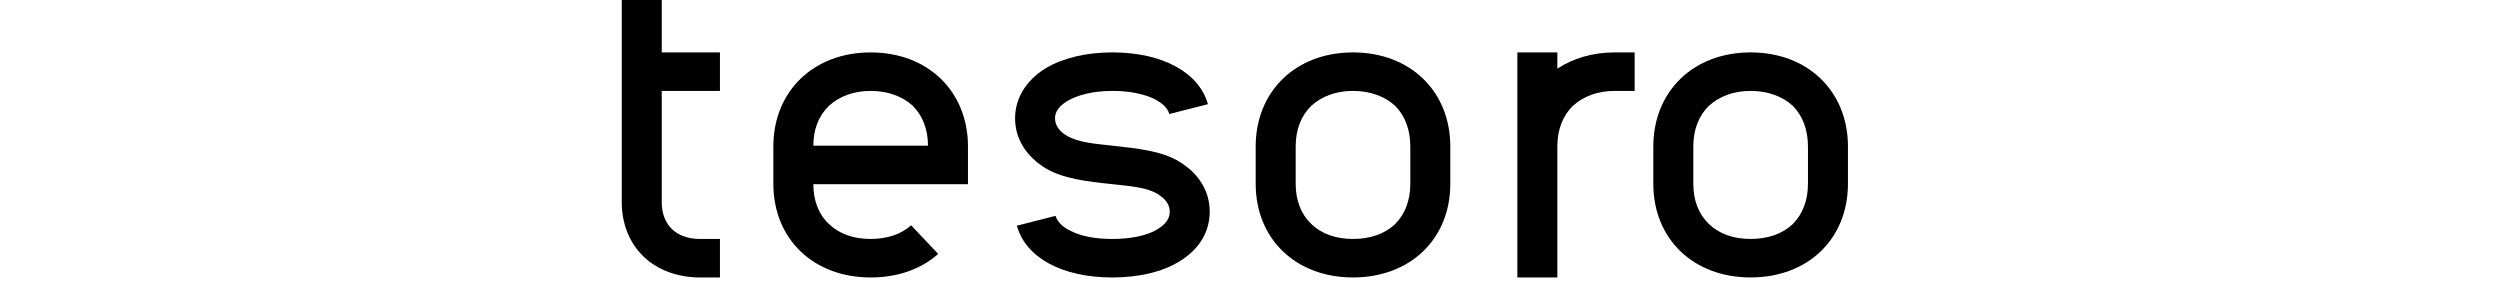
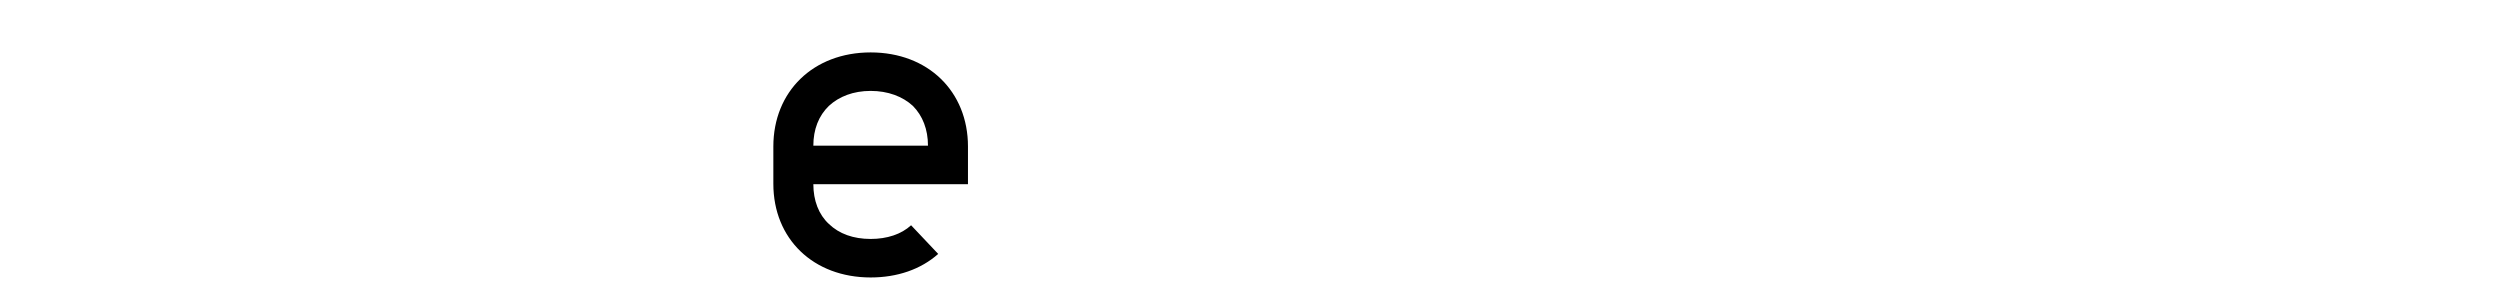
<svg xmlns="http://www.w3.org/2000/svg" id="_レイヤー_2" data-name="レイヤー 2" viewBox="0 0 330 38.166">
  <defs>
    <style>
      .cls-1 {
        fill: none;
      }
    </style>
  </defs>
  <g id="main">
    <g>
-       <path d="m95.033,6.918v5.083h-7.683v14.684c0,1.469.469,2.711,1.349,3.558.88.847,2.17,1.299,3.695,1.299h2.639v5.083h-2.639c-2.932,0-5.572-.96-7.449-2.767-1.877-1.807-2.874-4.349-2.874-7.173V0h5.279v6.918h7.683Z" />
      <path d="m127.772,19.342v4.97h-20.411c0,2.146.704,4.01,2.053,5.252,1.349,1.299,3.226,1.977,5.513,1.977,2.17,0,4.047-.621,5.337-1.807l3.578,3.784c-2.287,2.033-5.396,3.106-8.915,3.106-7.566,0-12.845-5.083-12.845-12.368v-4.913c0-7.285,5.279-12.425,12.845-12.425s12.845,5.139,12.845,12.425Zm-18.358-5.365c-1.349,1.299-2.053,3.106-2.053,5.252h15.132c0-2.146-.704-3.953-1.994-5.252-1.349-1.243-3.285-1.977-5.572-1.977s-4.164.734-5.513,1.977Z" />
-       <path d="m159.447,13.751l-5.103,1.299c-.235-.96-1.232-1.581-1.936-1.977-1.408-.678-3.343-1.073-5.572-1.073-2.463,0-4.575.508-5.983,1.355-1.584.96-1.584,1.92-1.584,2.259,0,1.355,1.173,2.09,1.584,2.316,1.407.847,3.533,1.037,5.983,1.299,3.488.372,6.569.734,8.798,2.09,2.639,1.581,4.047,3.953,4.047,6.608,0,2.711-1.407,5.026-4.047,6.608-2.229,1.355-5.279,2.09-8.798,2.09-6.628,0-11.437-2.598-12.61-6.833l5.103-1.299c.293.96,1.232,1.638,1.994,1.976,1.408.734,3.285,1.073,5.513,1.073,2.463,0,4.633-.452,5.982-1.299,1.584-.96,1.584-1.977,1.584-2.316,0-1.355-1.173-2.033-1.584-2.316-1.349-.847-3.54-1.044-5.982-1.299-3.442-.36-6.51-.734-8.798-2.09-2.581-1.581-4.047-3.897-4.047-6.608,0-2.654,1.466-5.026,4.047-6.608,2.288-1.355,5.337-2.09,8.798-2.09,6.628,0,11.437,2.654,12.61,6.833Z" />
-       <path d="m191.441,19.342v4.913c0,7.285-5.279,12.368-12.845,12.368s-12.845-5.083-12.845-12.368v-4.913c0-7.285,5.279-12.425,12.845-12.425s12.845,5.139,12.845,12.425Zm-18.358-5.365c-1.349,1.299-2.053,3.163-2.053,5.365v4.913c0,2.203.704,4.01,2.053,5.309,1.349,1.299,3.226,1.977,5.513,1.977s4.223-.678,5.572-1.977c1.29-1.299,1.994-3.106,1.994-5.309v-4.913c0-2.202-.704-4.066-1.994-5.365-1.349-1.243-3.284-1.977-5.572-1.977s-4.164.734-5.513,1.977Z" />
-       <path d="m213.136,12c-2.288,0-4.164.734-5.513,1.977-1.349,1.299-2.053,3.163-2.053,5.365v17.282h-5.279V6.918h5.279v2.146c2.053-1.355,4.634-2.146,7.566-2.146h2.639v5.083h-2.639Z" />
-       <path d="m243.929,19.342v4.913c0,7.285-5.278,12.368-12.845,12.368s-12.845-5.083-12.845-12.368v-4.913c0-7.285,5.279-12.425,12.845-12.425s12.845,5.139,12.845,12.425Zm-18.358-5.365c-1.349,1.299-2.053,3.163-2.053,5.365v4.913c0,2.203.704,4.01,2.053,5.309,1.349,1.299,3.226,1.977,5.513,1.977s4.223-.678,5.572-1.977c1.291-1.299,1.995-3.106,1.995-5.309v-4.913c0-2.202-.704-4.066-1.995-5.365-1.349-1.243-3.284-1.977-5.572-1.977s-4.164.734-5.513,1.977Z" />
    </g>
    <rect class="cls-1" y=".166" width="330" height="38" />
  </g>
</svg>